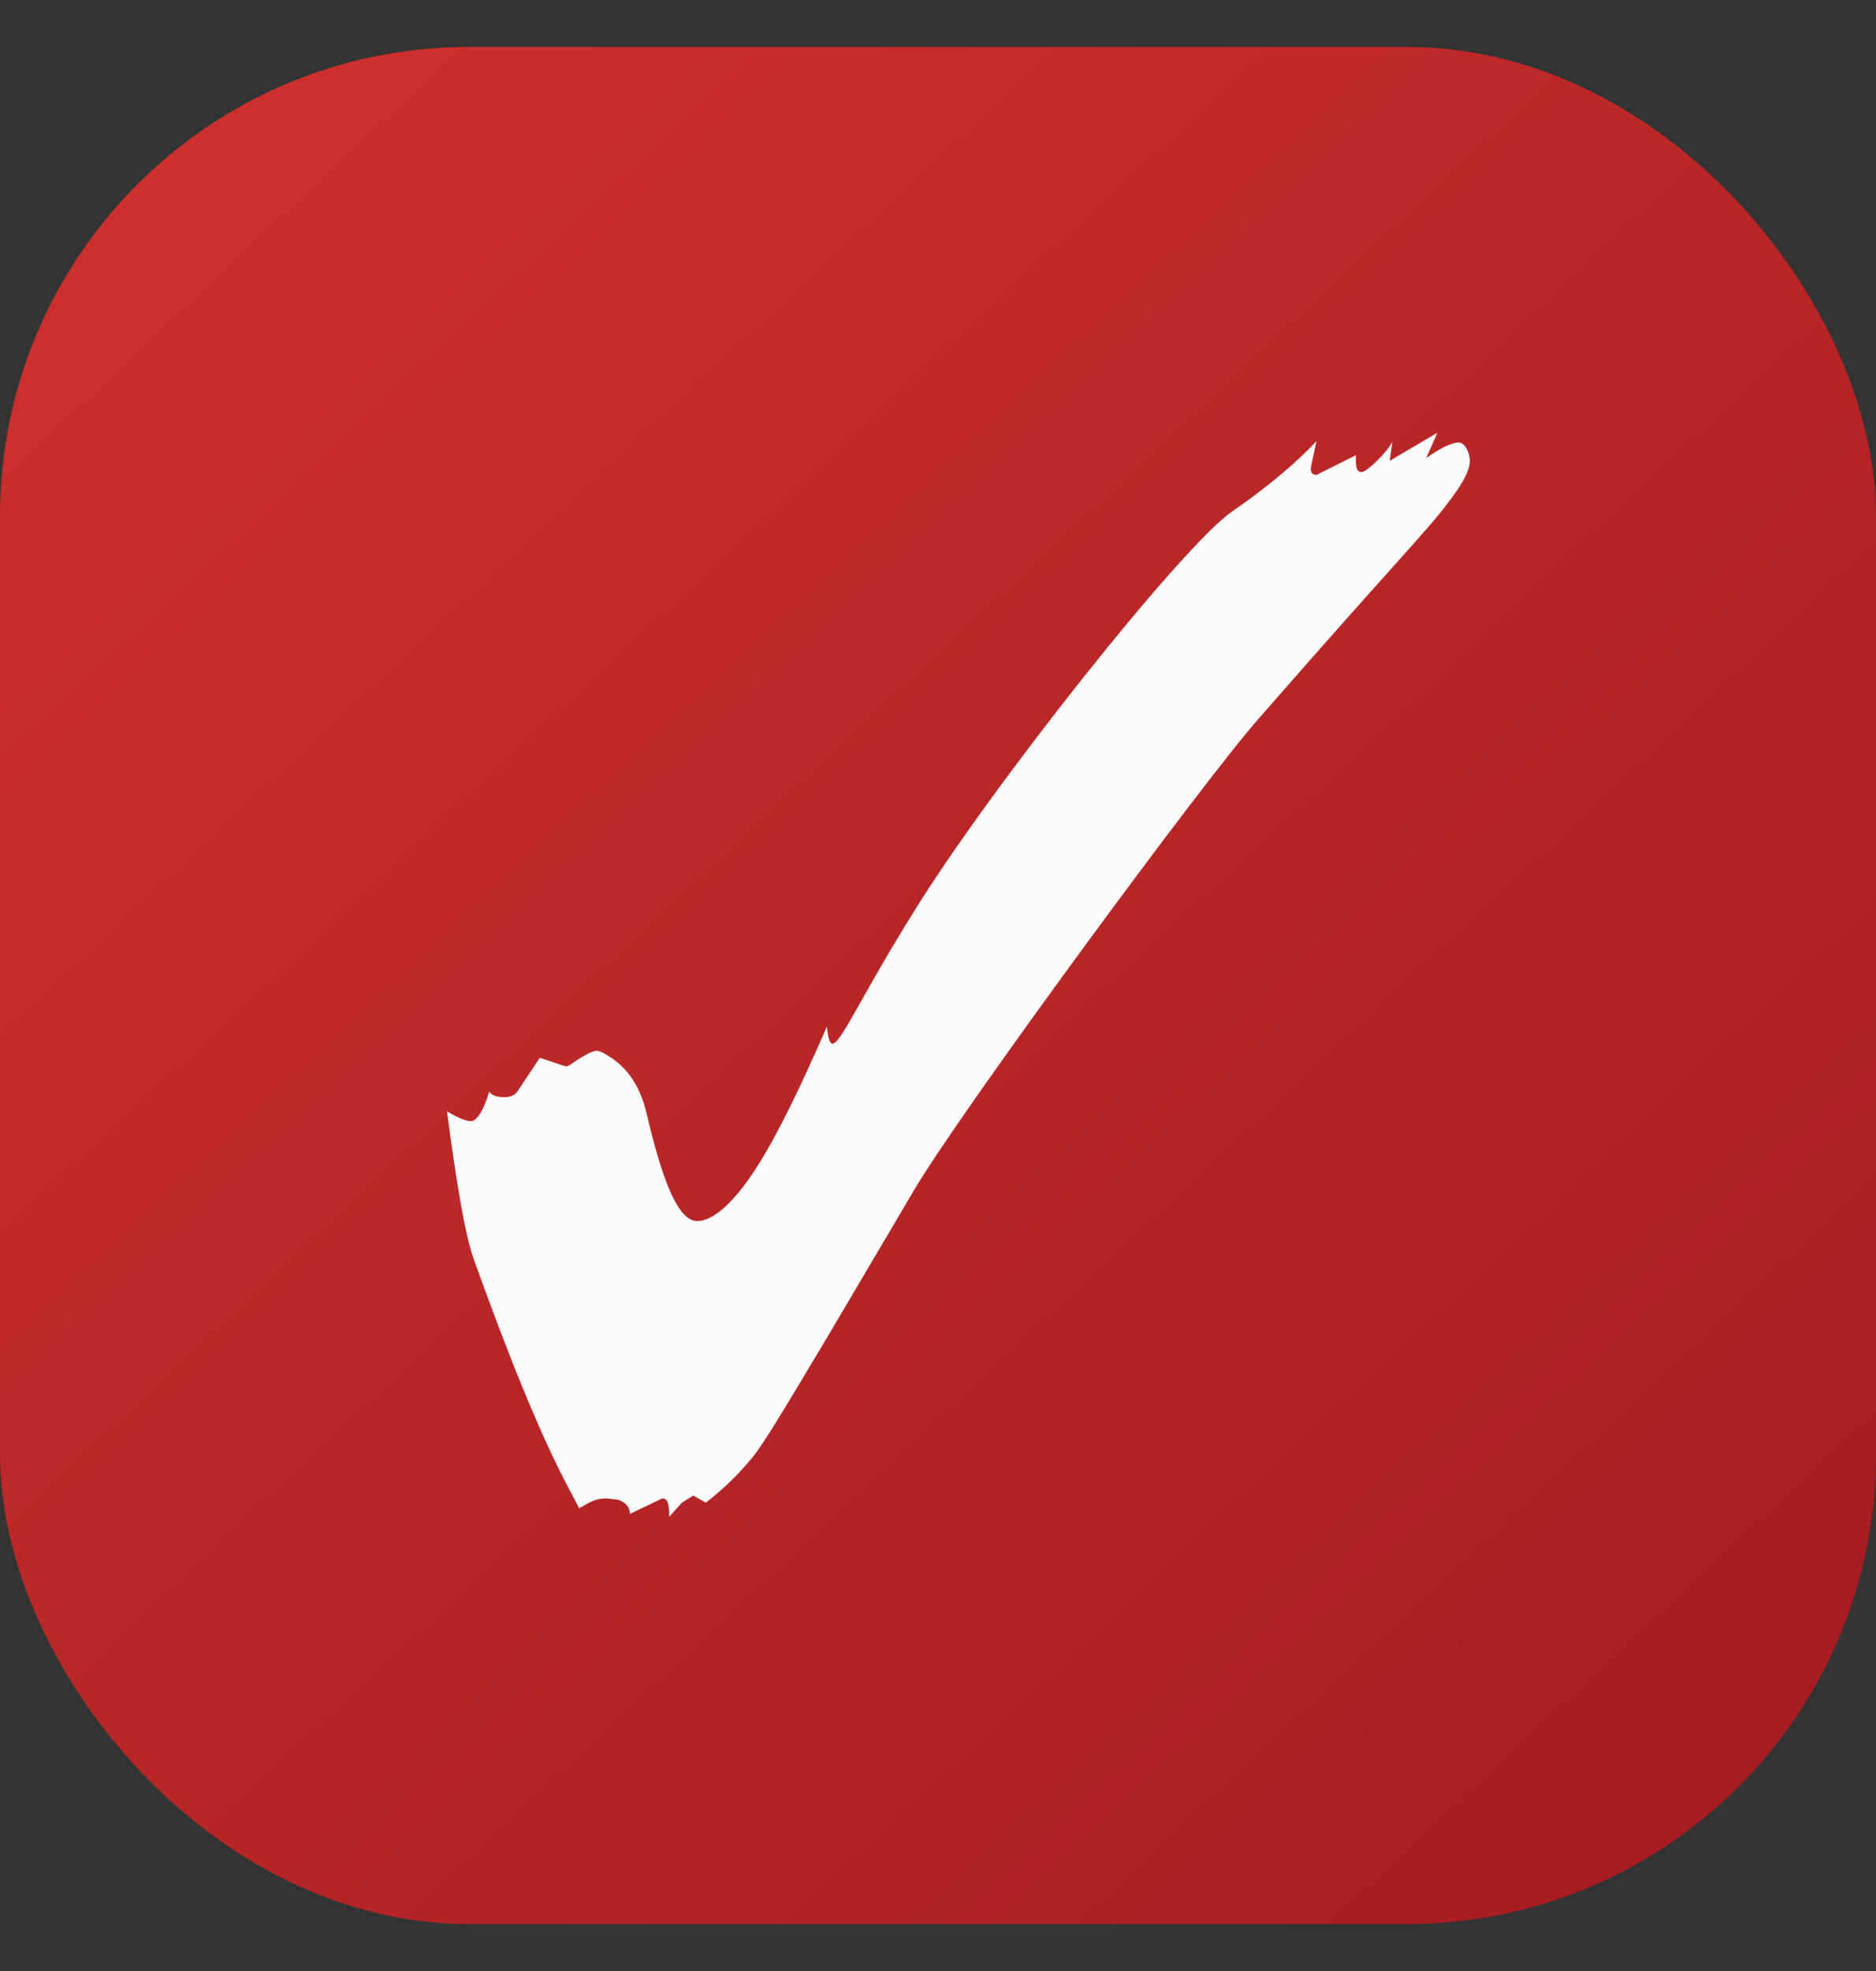
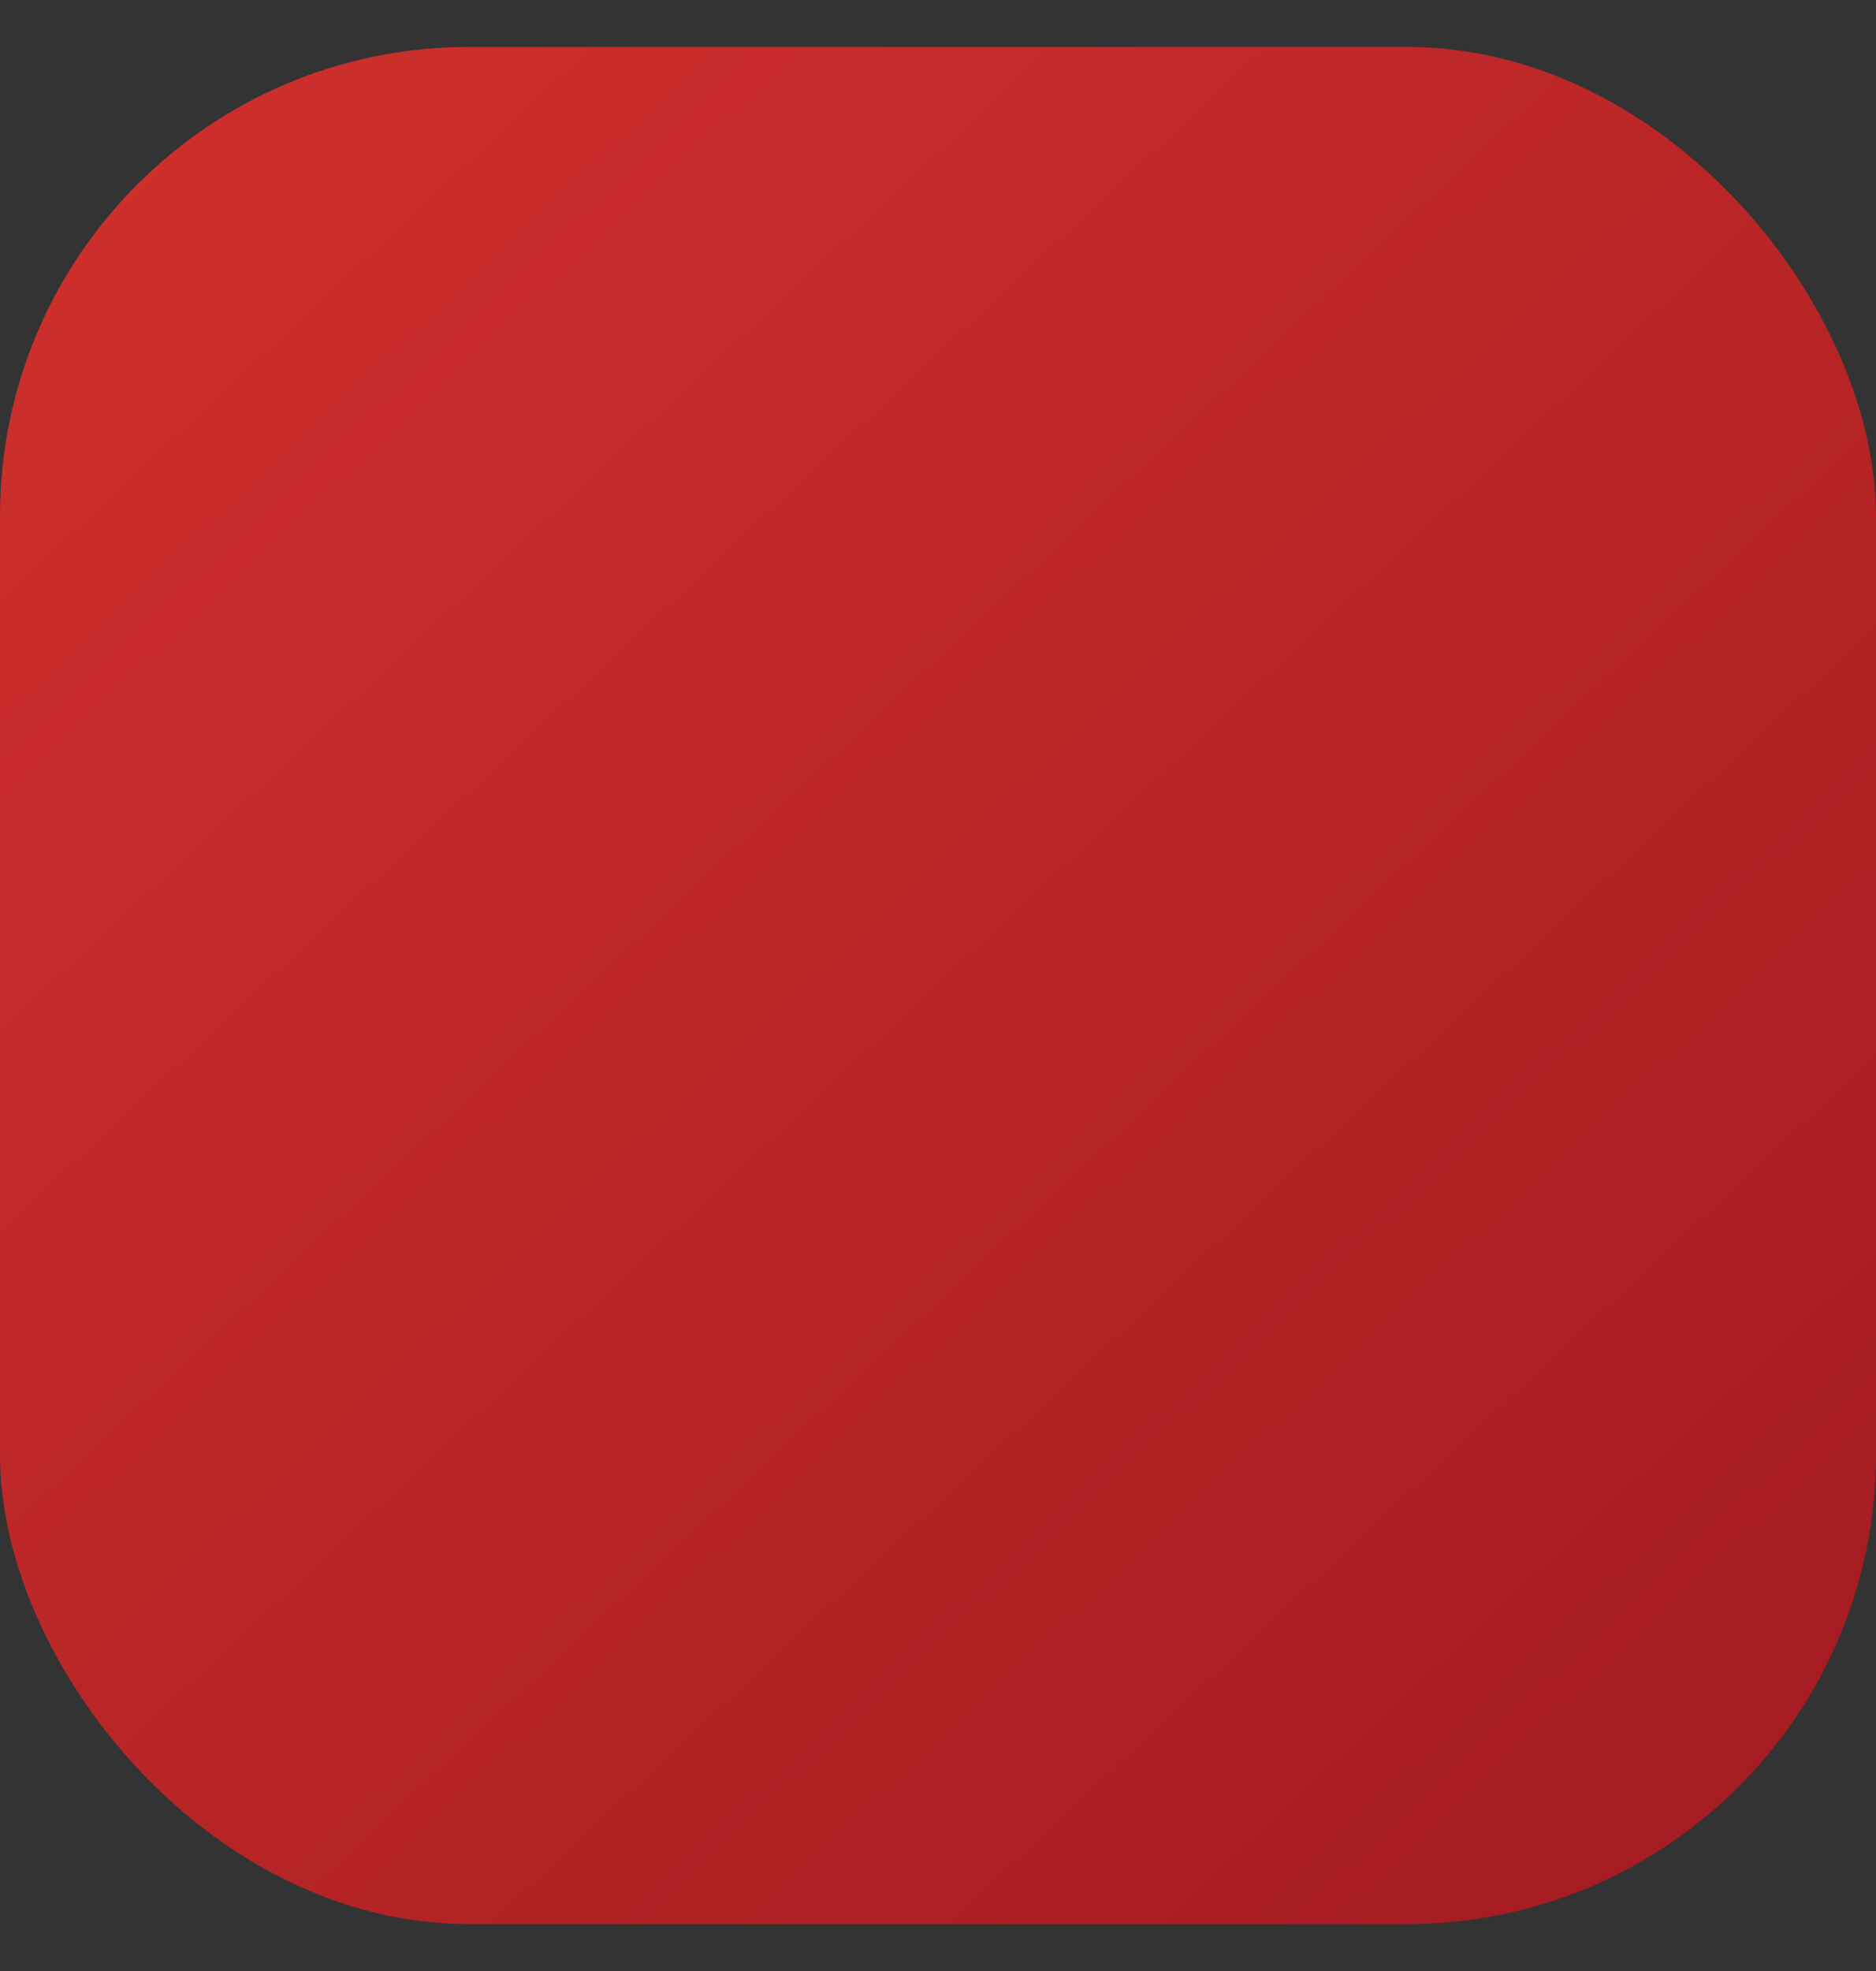
<svg xmlns="http://www.w3.org/2000/svg" width="20" height="21" viewBox="0 0 20 21" fill="none">
  <rect x="0" y="0" width="20" height="21" fill="#333333" stroke="none" />
  <rect y="0.5" width="20" height="20" rx="5" fill="url(#paint0_linear_15_15)" />
-   <path d="M7.135 16.16C7.135 16.025 7.12 15.965 7.06 15.965L6.715 16.13C6.715 16.055 6.67 16.01 6.595 15.98L6.475 15.965C6.37 15.965 6.325 15.98 6.175 16.07C6.13 15.98 6.07 15.875 6.025 15.785C5.635 15.035 5.23 13.91 5.05 13.415C4.96 13.16 4.87 12.635 4.765 11.84C4.885 11.915 4.975 11.945 5.02 11.945C5.08 11.945 5.155 11.84 5.215 11.63C5.245 11.675 5.305 11.69 5.38 11.69C5.425 11.69 5.485 11.675 5.515 11.63L5.755 11.27L6.025 11.36H6.04C6.07 11.36 6.115 11.315 6.19 11.27C6.265 11.225 6.325 11.195 6.37 11.195L6.415 11.21C6.655 11.33 6.82 11.54 6.895 11.87C7.075 12.635 7.24 13.01 7.435 13.01C7.6 13.01 7.825 12.815 8.065 12.44C8.305 12.065 8.545 11.555 8.815 10.94C8.83 11.06 8.845 11.12 8.875 11.12C8.965 11.12 9.19 10.595 9.745 9.71C10.57 8.375 12.61 5.81 13.135 5.45C13.525 5.18 13.825 4.925 14.035 4.7C14.005 4.85 13.975 4.955 13.975 5C13.975 5.045 14.005 5.06 14.035 5.06L14.455 4.85V4.91C14.455 4.985 14.47 5.03 14.515 5.03C14.575 5.03 14.815 4.79 14.845 4.7L14.815 4.91L15.325 4.61L15.205 4.88C15.355 4.775 15.475 4.715 15.55 4.715C15.625 4.715 15.67 4.835 15.67 4.91C15.67 5.03 15.565 5.195 15.4 5.405C15.22 5.645 14.77 6.11 13.42 7.655C12.835 8.315 10.24 11.84 9.745 12.68L8.815 14.255C8.41 14.93 8.155 15.365 8.02 15.53C7.885 15.695 7.72 15.86 7.525 16.01L7.39 15.935L7.27 16.01L7.135 16.16Z" fill="#FCFCFC" />
  <defs>
    <linearGradient id="paint0_linear_15_15" x1="0" y1="0.5" x2="19.31" y2="21.145" gradientUnits="userSpaceOnUse">
      <stop stop-color="#D0312C" />
      <stop offset="1" stop-color="#A21A21" />
    </linearGradient>
  </defs>
</svg>